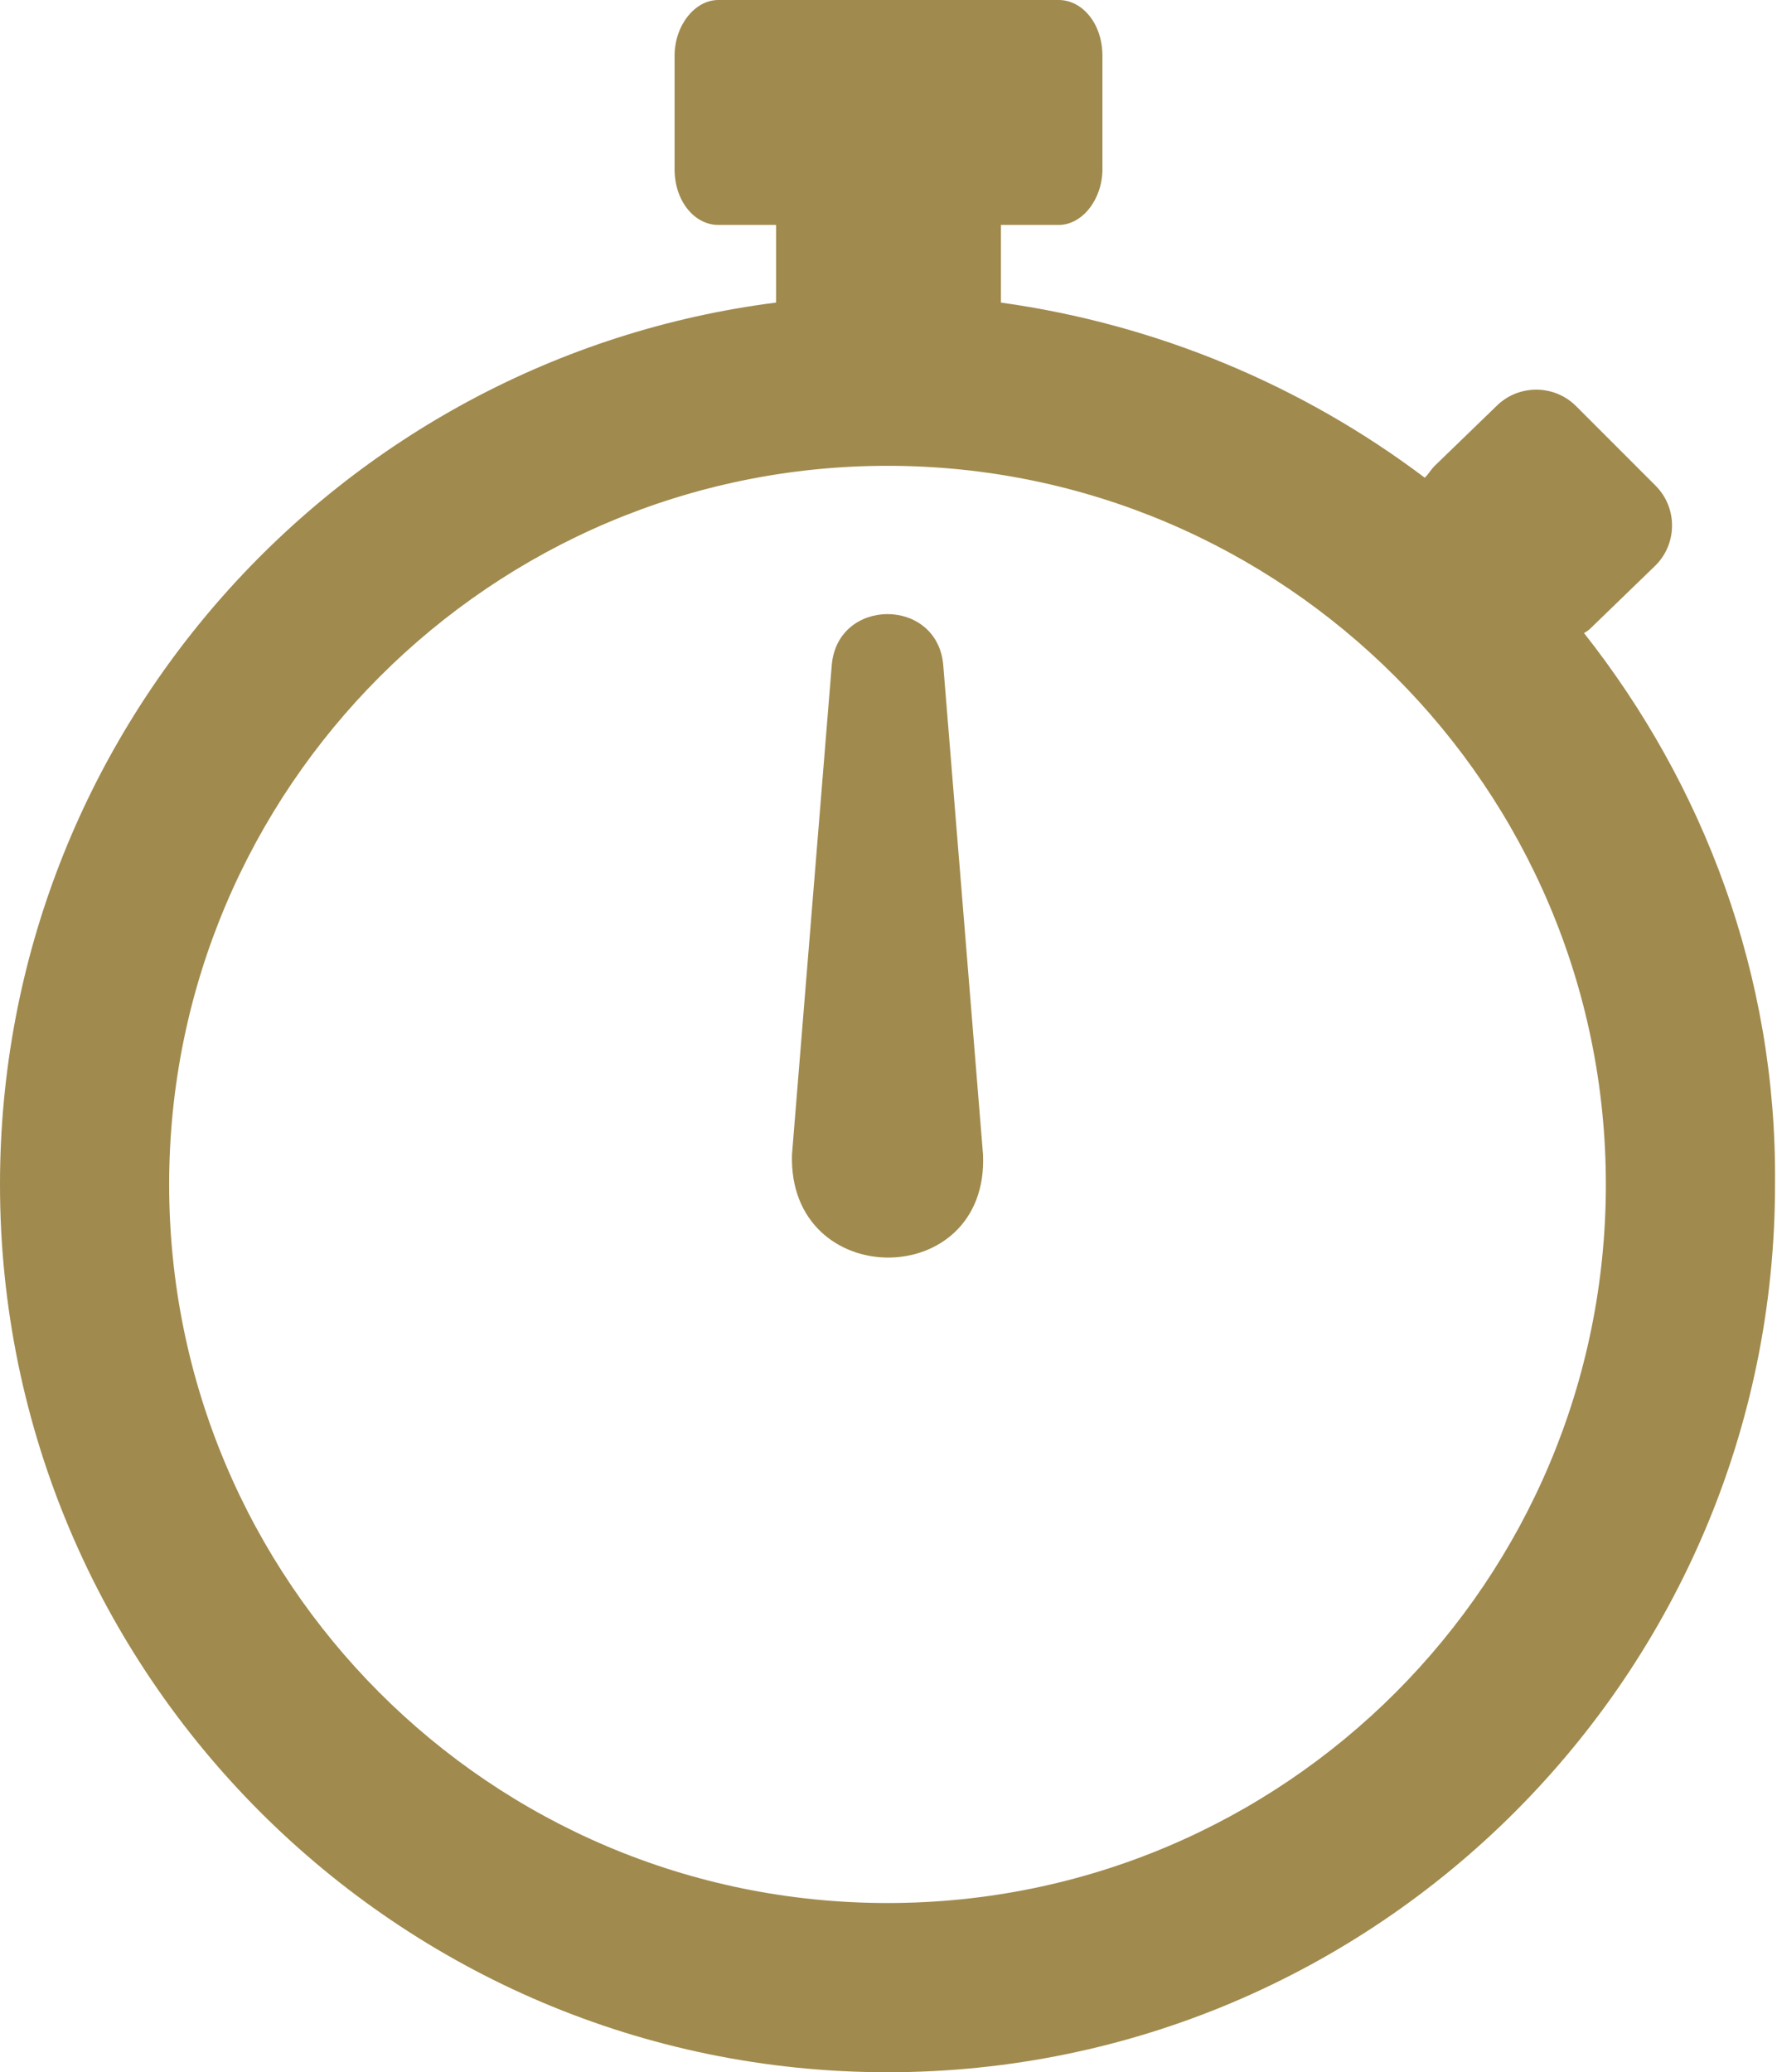
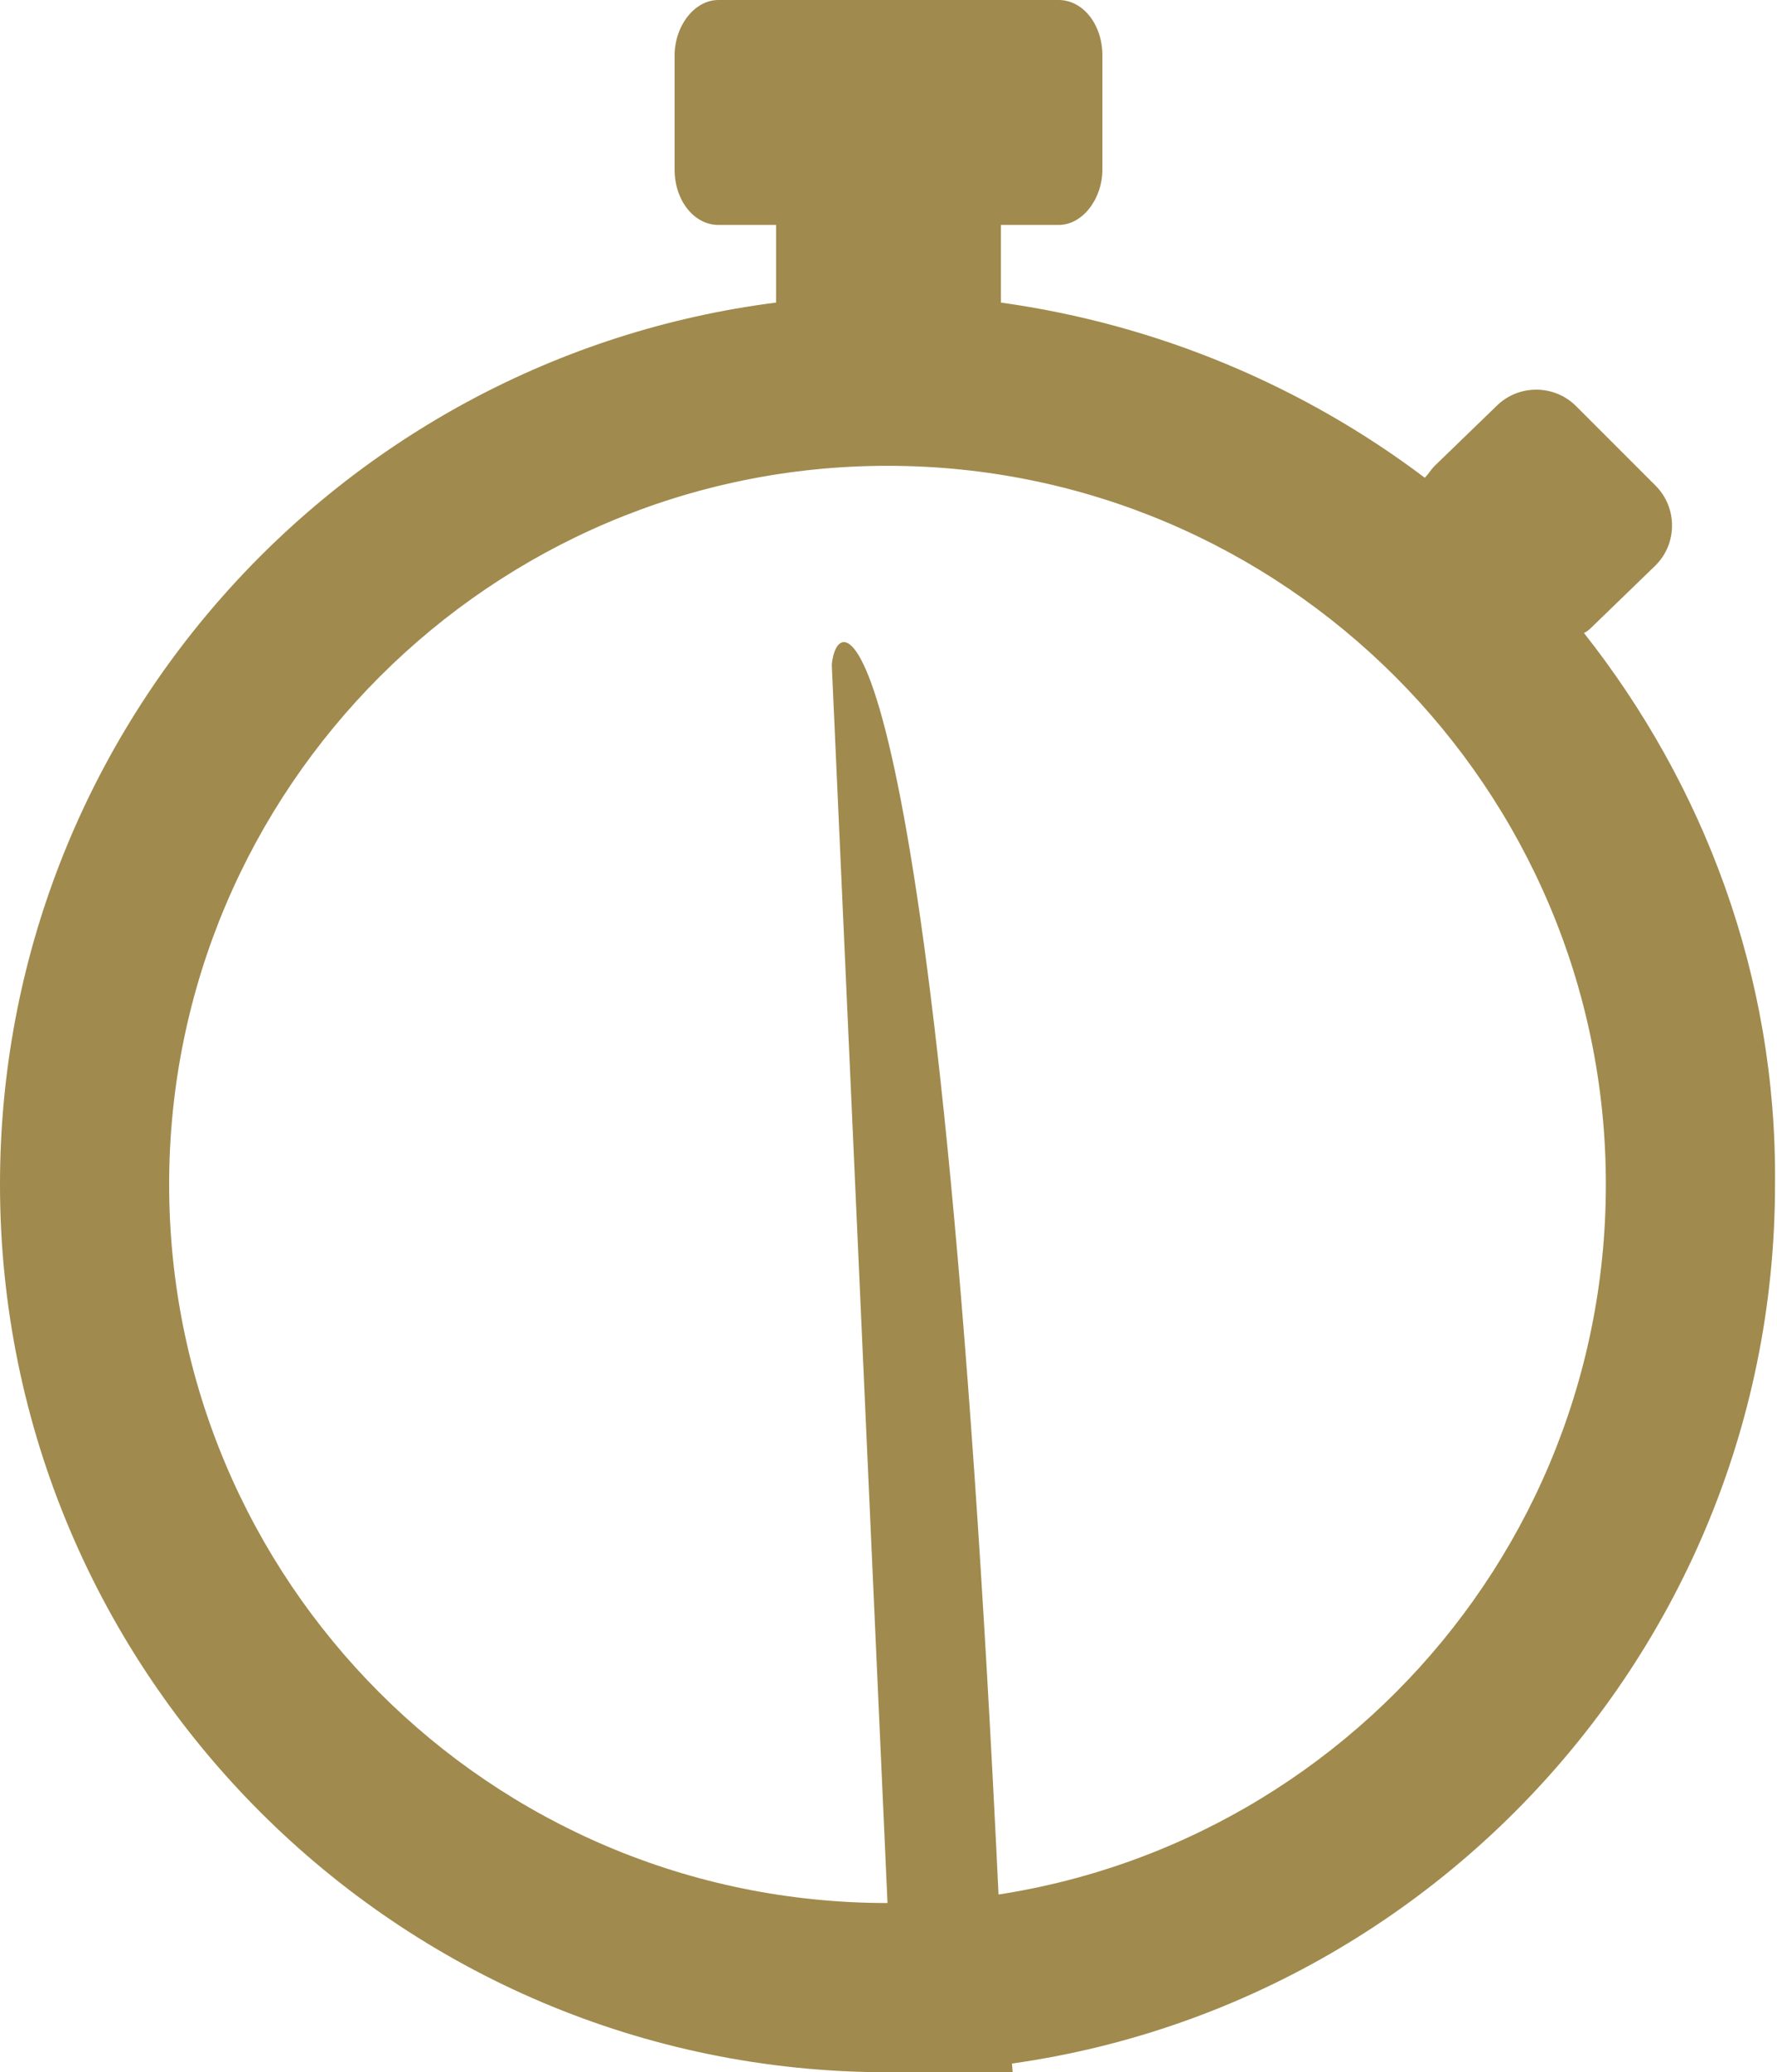
<svg xmlns="http://www.w3.org/2000/svg" version="1.1" id="レイヤー_1" x="0px" y="0px" viewBox="0 0 89.3 104.1" style="enable-background:new 0 0 89.3 104.1;" xml:space="preserve">
  <style type="text/css">
	.st0{fill:#A08A4D;}
</style>
-   <path class="st0" d="M79.6,31.8c0.2-0.1,0.3-0.2,0.5-0.4l3.1-3c1.1-1.1,1.1-2.9,0-4l-4-4c-1.1-1.1-2.9-1.1-4,0l-3.1,3  c-0.2,0.2-0.3,0.4-0.5,0.6c-6.1-4.6-13.4-7.7-21.3-8.8v-3.9h2.9c1.2,0,2.2-1.3,2.2-2.8V2.8c0-1.6-1-2.8-2.2-2.8H36.1  c-1.2,0-2.2,1.3-2.2,2.8v5.7c0,1.6,1,2.8,2.2,2.8H39v3.9C17,18,0,36.8,0,59.5c0,24.6,20,44.6,44.6,44.6s44.6-20,44.6-44.6  C89.3,49,85.6,39.4,79.6,31.8z M44.6,95.6c-20,0-36.1-16.2-36.1-36.1c0-19.9,16.2-36.1,36.1-36.1c19.9,0,36.1,16.2,36.1,36.1  C80.7,79.4,64.6,95.6,44.6,95.6z M41.8,33.4c0,0-2,24.6-2,24.6c-0.2,6.9,9.9,6.9,9.6,0l-2-24.6C47.1,30,42.1,30,41.8,33.4z" />
+   <path class="st0" d="M79.6,31.8c0.2-0.1,0.3-0.2,0.5-0.4l3.1-3c1.1-1.1,1.1-2.9,0-4l-4-4c-1.1-1.1-2.9-1.1-4,0l-3.1,3  c-0.2,0.2-0.3,0.4-0.5,0.6c-6.1-4.6-13.4-7.7-21.3-8.8v-3.9h2.9c1.2,0,2.2-1.3,2.2-2.8V2.8c0-1.6-1-2.8-2.2-2.8H36.1  c-1.2,0-2.2,1.3-2.2,2.8v5.7c0,1.6,1,2.8,2.2,2.8H39v3.9C17,18,0,36.8,0,59.5c0,24.6,20,44.6,44.6,44.6s44.6-20,44.6-44.6  C89.3,49,85.6,39.4,79.6,31.8z M44.6,95.6c-20,0-36.1-16.2-36.1-36.1c0-19.9,16.2-36.1,36.1-36.1c19.9,0,36.1,16.2,36.1,36.1  C80.7,79.4,64.6,95.6,44.6,95.6z c0,0-2,24.6-2,24.6c-0.2,6.9,9.9,6.9,9.6,0l-2-24.6C47.1,30,42.1,30,41.8,33.4z" />
</svg>